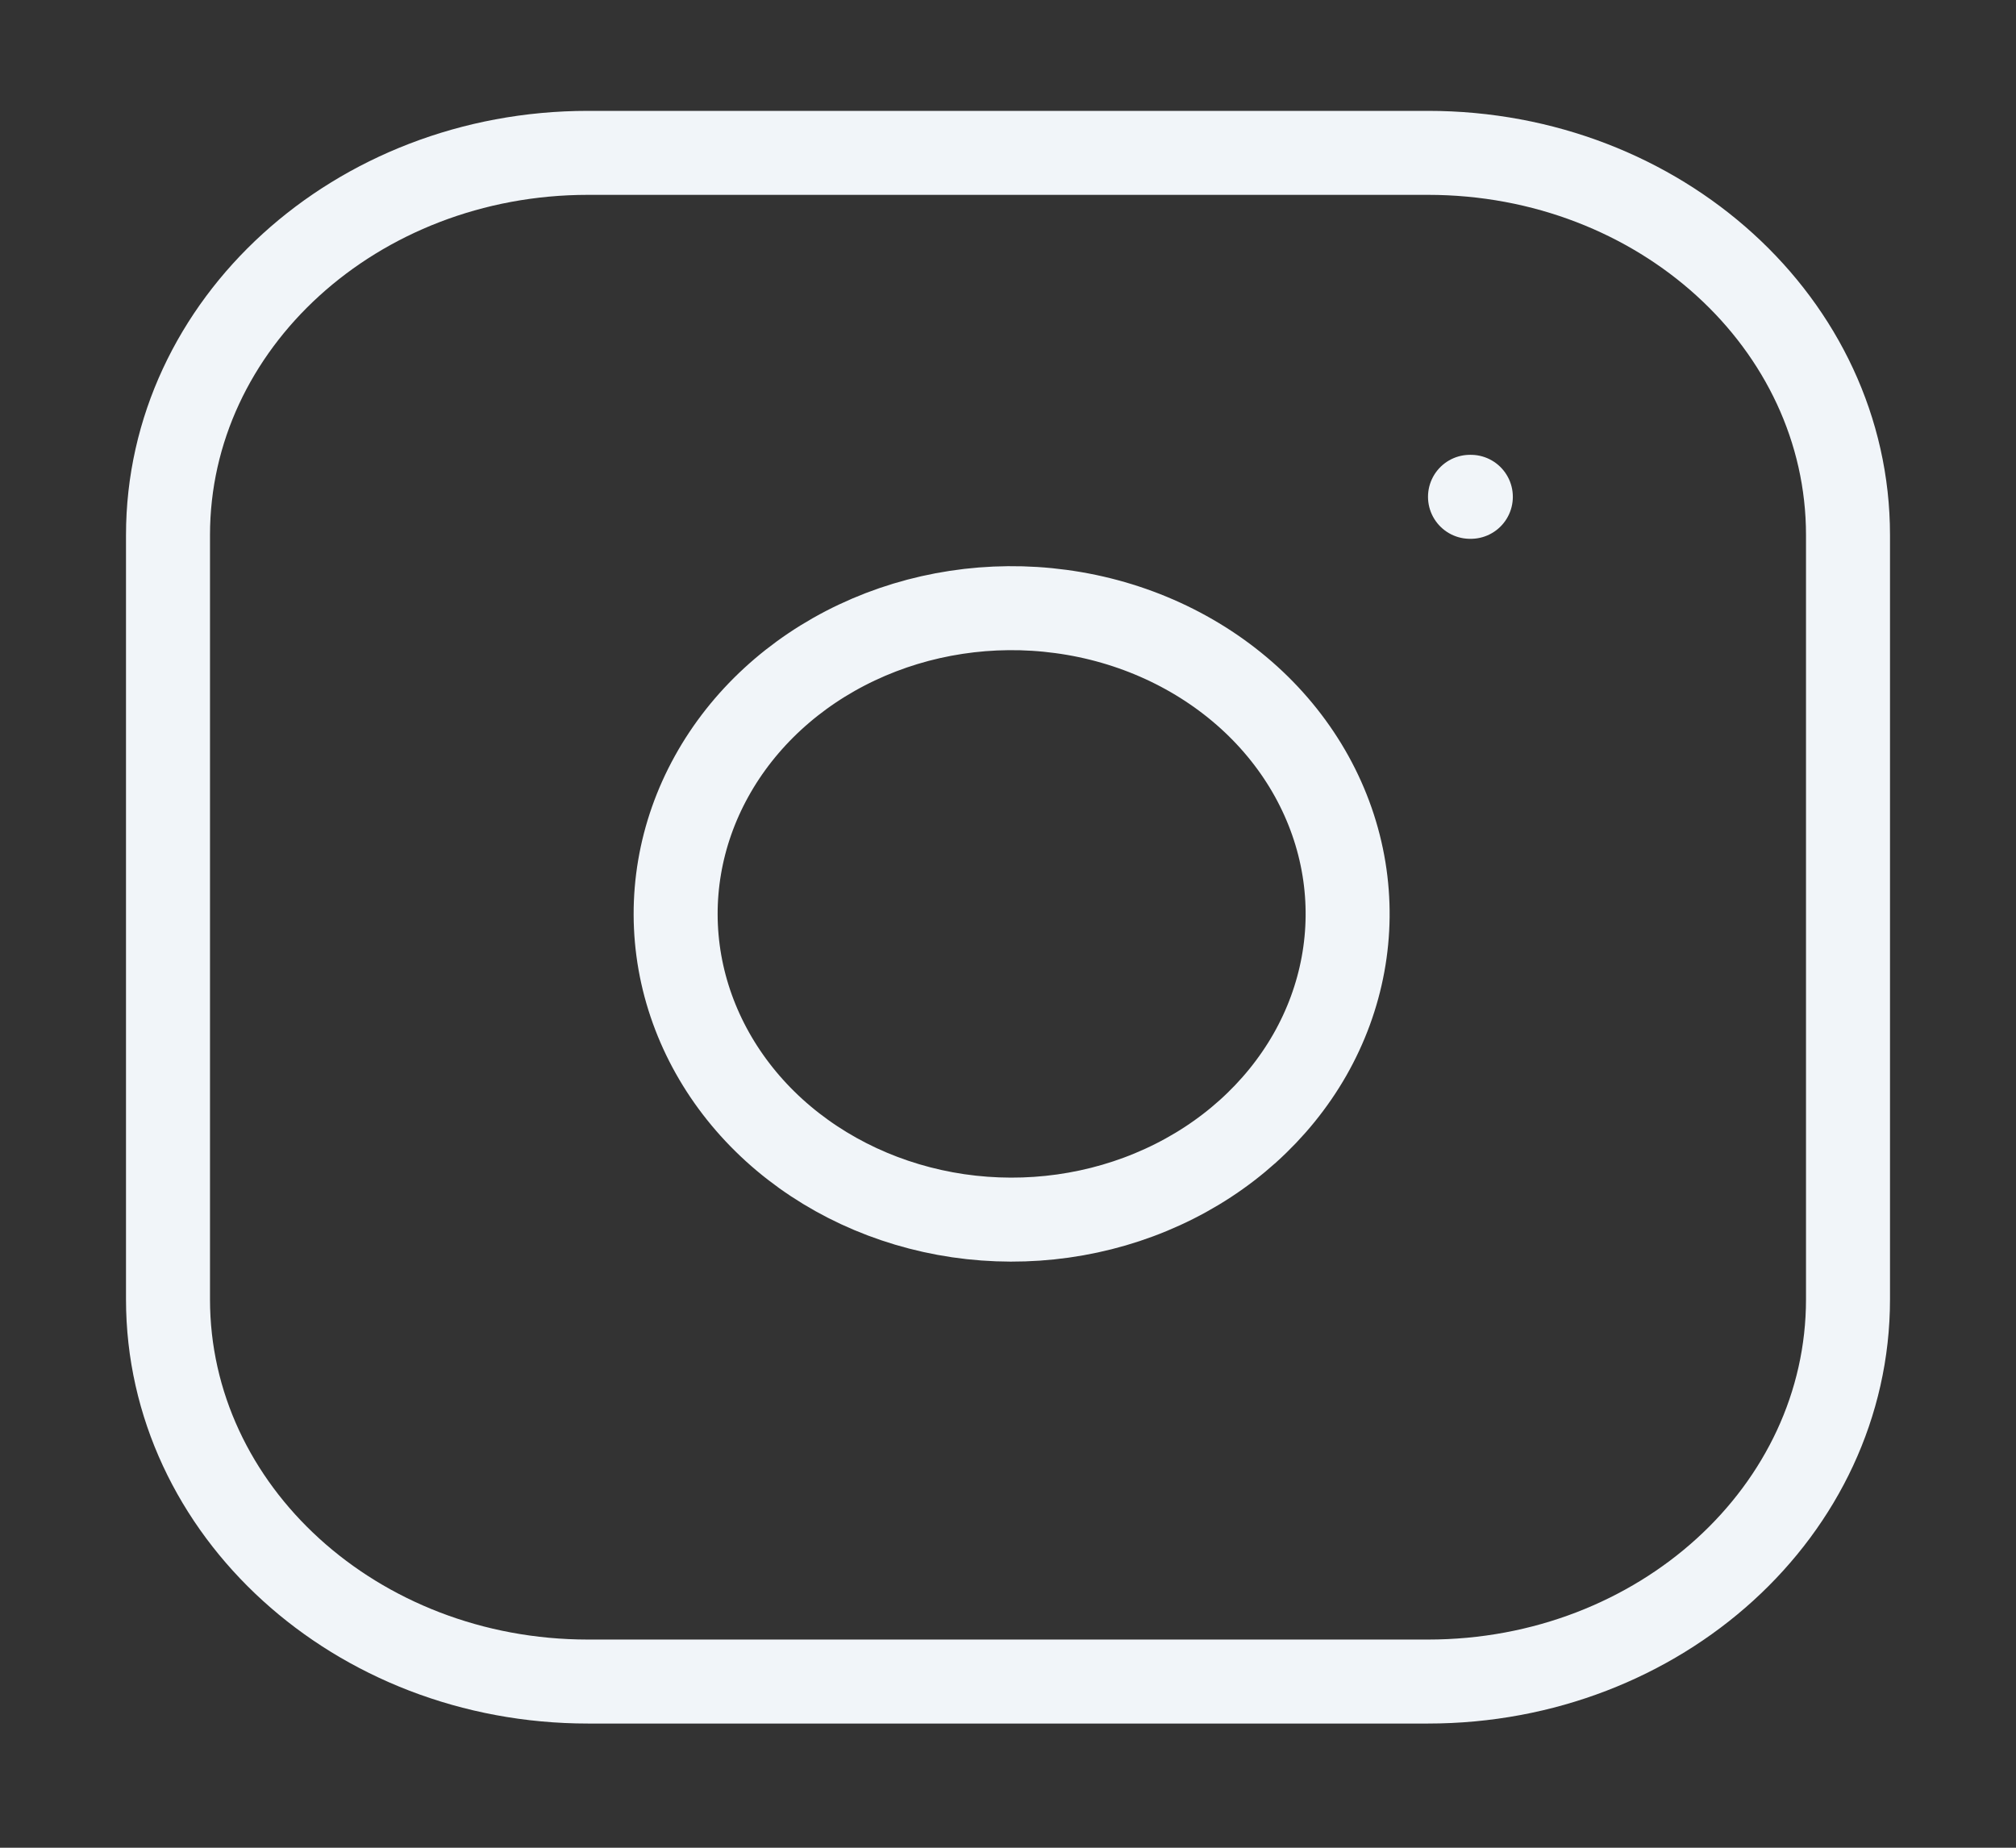
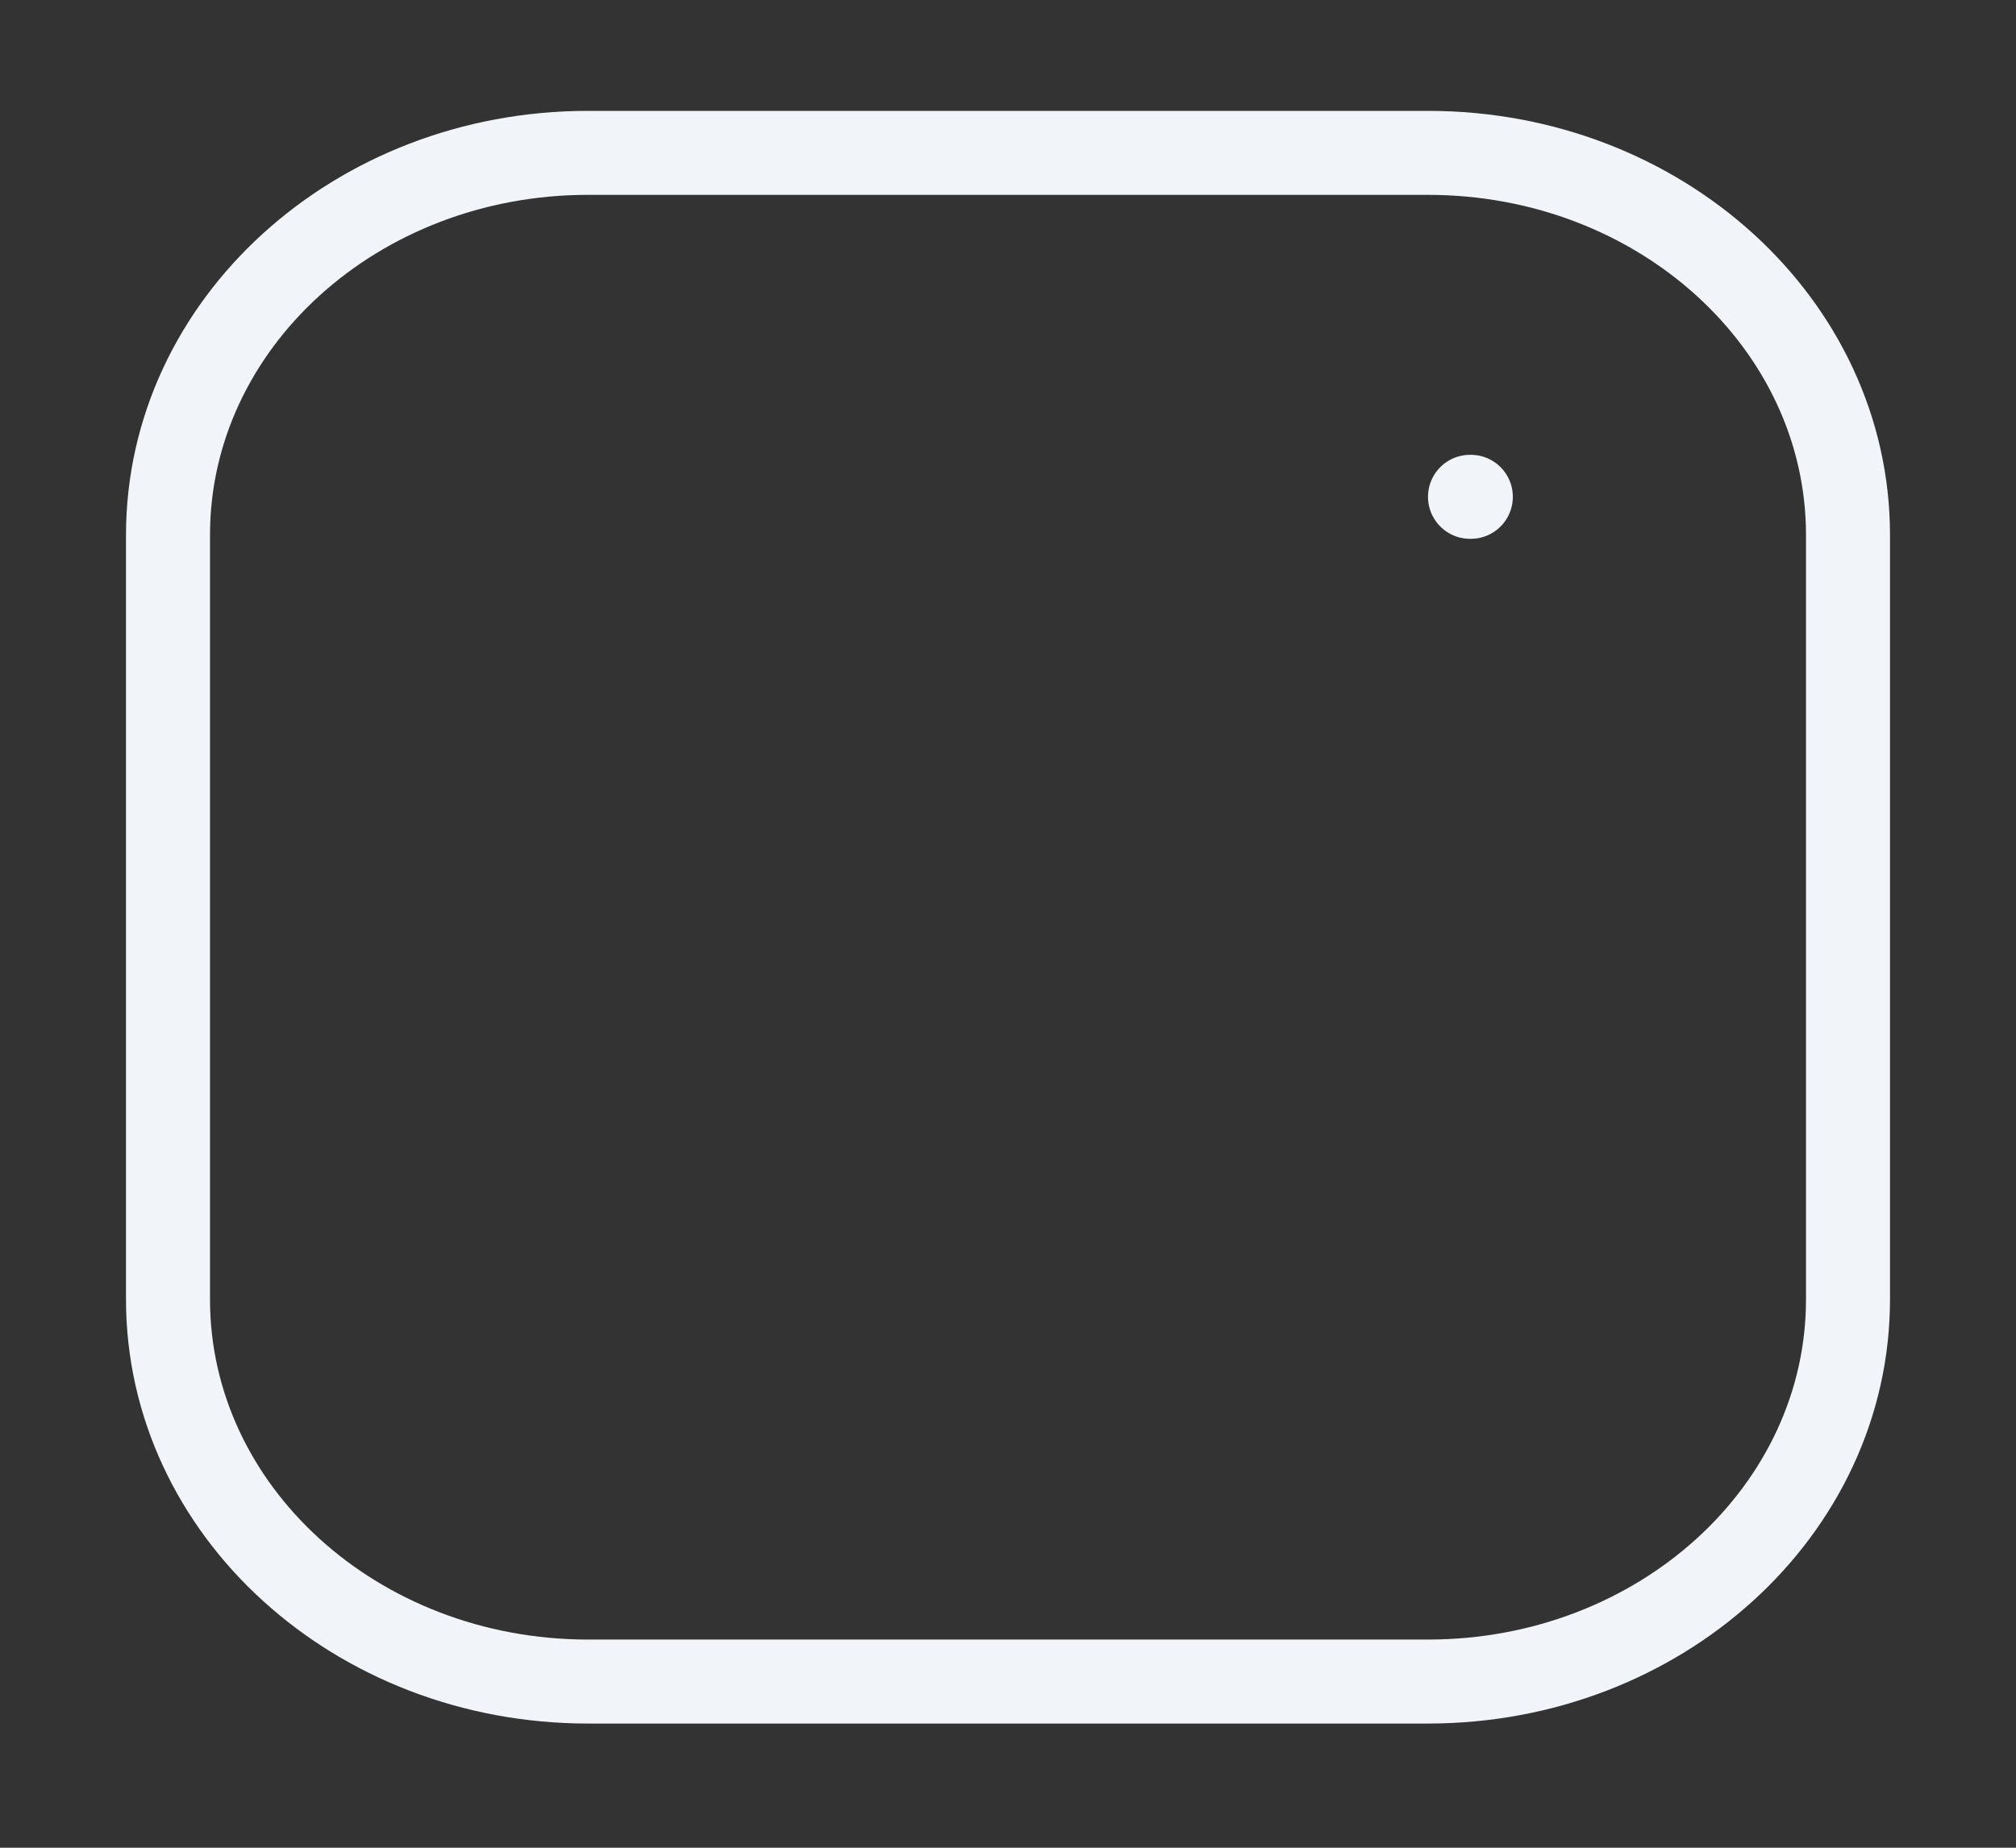
<svg xmlns="http://www.w3.org/2000/svg" width="36" height="33" viewBox="0 0 36 33" fill="none">
  <rect x="0" y="0" width="36" height="33" fill="#333333" stroke="none" />
  <path d="M25.5 2.73H10.5C6.358 2.73 3 5.786 3 9.556V23.206C3 26.976 6.358 30.032 10.5 30.032H25.5C29.642 30.032 33 26.976 33 23.206V9.556C33 5.786 29.642 2.73 25.5 2.73Z" stroke="#F1F5F9" stroke-width="1.5" stroke-linecap="round" stroke-linejoin="round" />
-   <path d="M24 15.521C24.185 16.657 23.972 17.817 23.391 18.837C22.809 19.856 21.89 20.683 20.762 21.199C19.635 21.716 18.358 21.895 17.112 21.713C15.866 21.53 14.715 20.995 13.822 20.183C12.93 19.371 12.342 18.323 12.141 17.189C11.941 16.055 12.138 14.893 12.706 13.867C13.273 12.841 14.181 12.004 15.302 11.475C16.422 10.946 17.697 10.752 18.945 10.921C20.218 11.092 21.397 11.633 22.308 12.461C23.218 13.289 23.811 14.362 24 15.521Z" stroke="#F1F5F9" stroke-width="1.5" stroke-linecap="round" stroke-linejoin="round" />
  <path d="M26.25 8.873H26.265" stroke="#F1F5F9" stroke-width="1.5" stroke-linecap="round" stroke-linejoin="round" />
</svg>